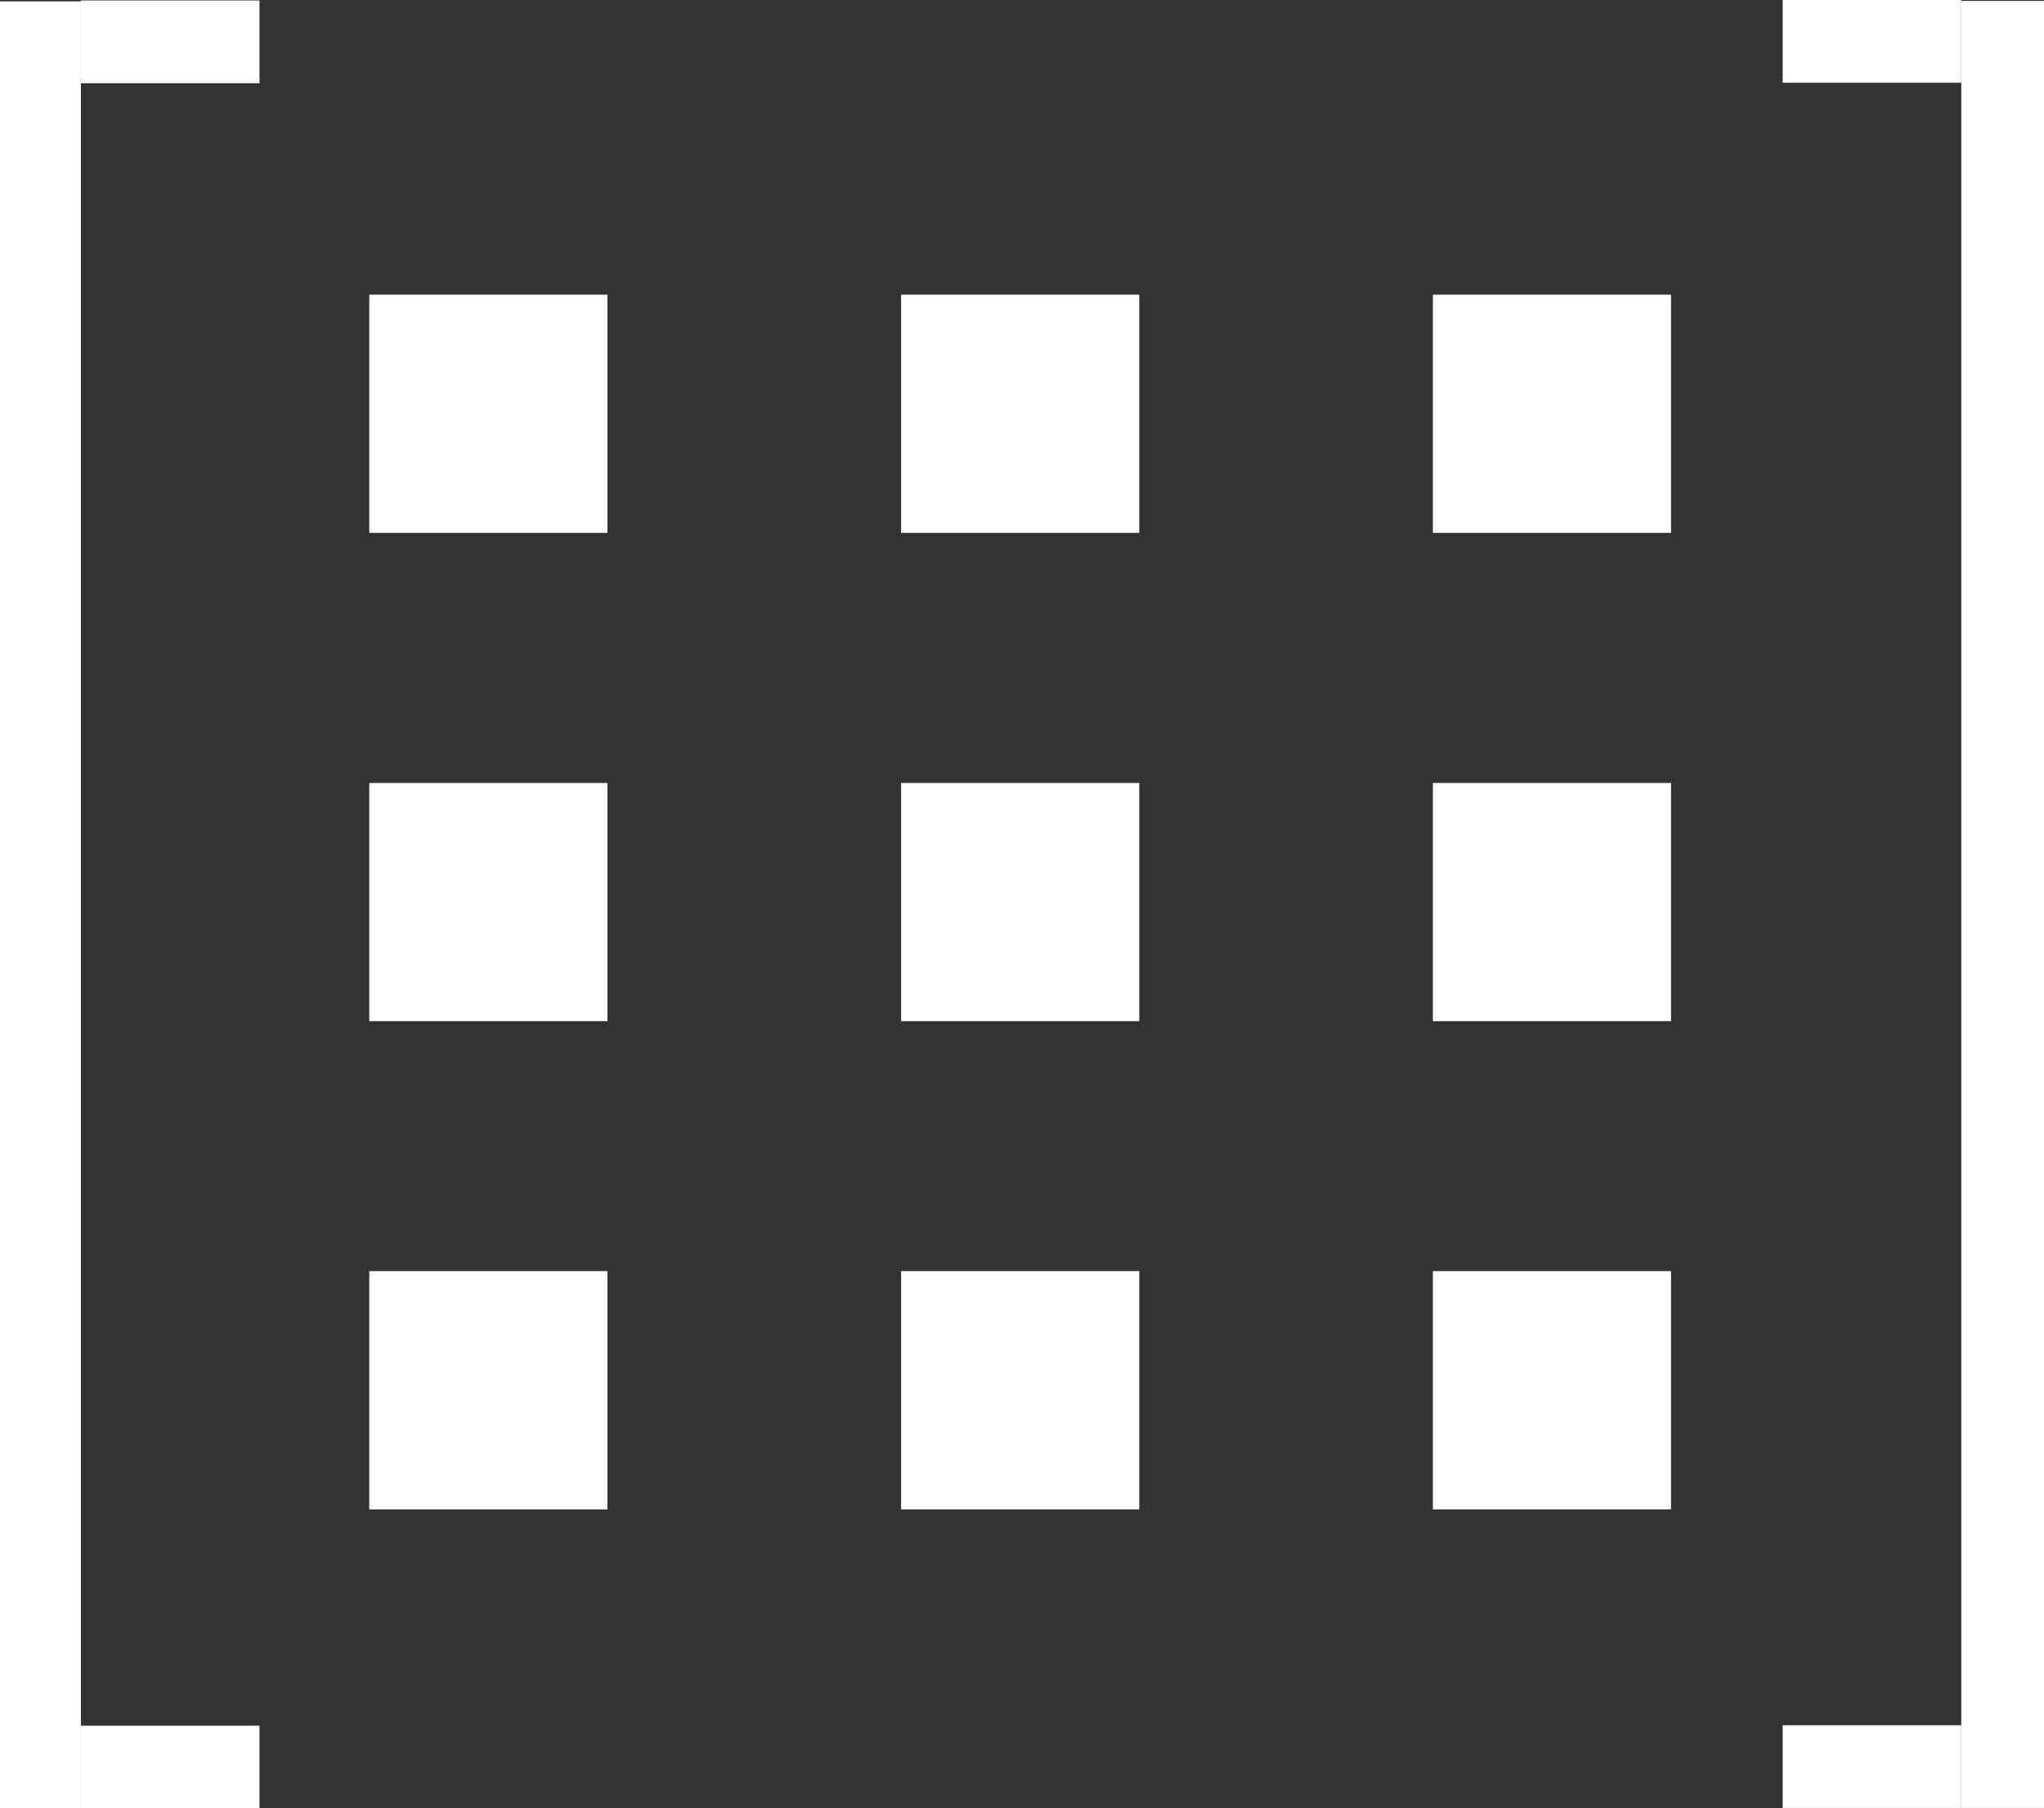
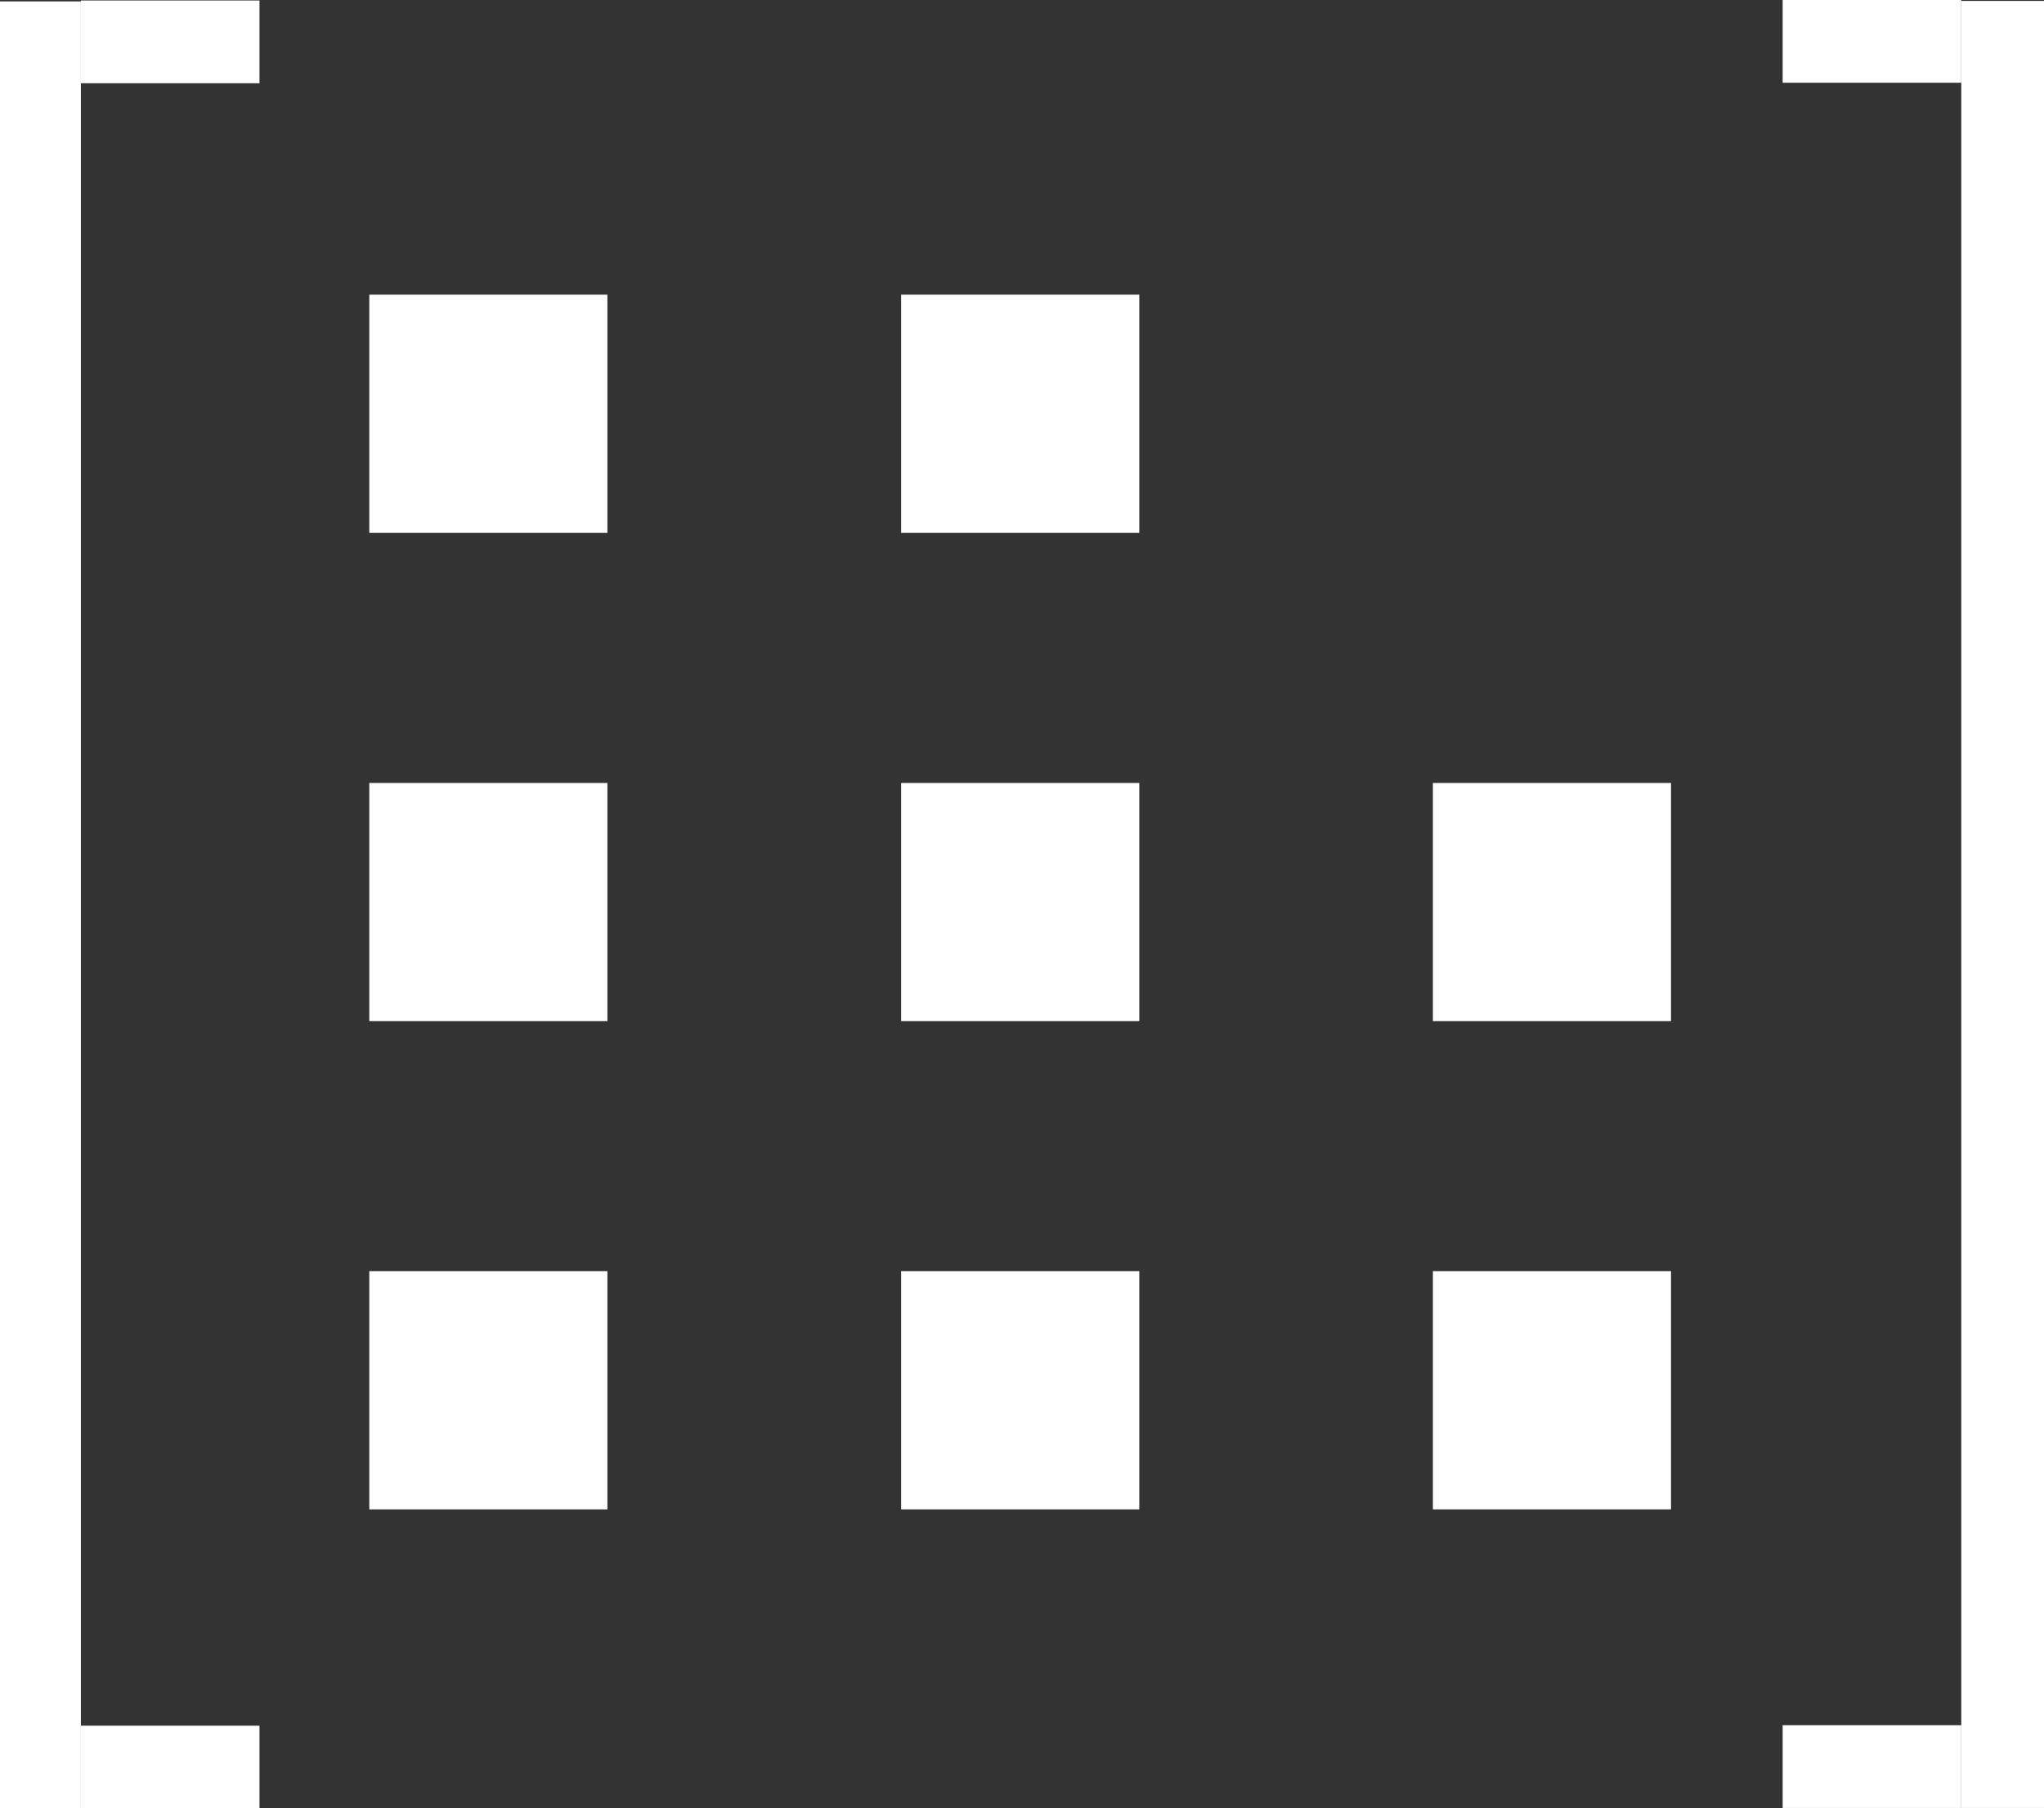
<svg xmlns="http://www.w3.org/2000/svg" version="1.0" id="Layer_1" x="0px" y="0px" width="42px" height="37.145px" viewBox="0 0 42 37.145" enable-background="new 0 0 42 37.145" xml:space="preserve">
  <rect x="0" y="0" width="42" height="37.145" fill="#333333" stroke="none" />
  <rect x="-0.038" y="0.019" display="none" fill="#009453" width="42" height="37.125" />
  <path display="none" fill="#FFFFFF" d="M6.73,5.728h5.709v5.708H6.73V5.728L6.73,5.728z M6.73,25.708h5.709v5.708H6.73V25.708  L6.73,25.708z M6.73,15.719h5.709v5.708H6.73V15.719L6.73,15.719z M3.877,2.874H6.73V0.02H1.023v37.104H6.73v-2.854H3.877V2.874z   M29.564,5.728h5.709v5.708h-5.709V5.728z M29.564,15.719h5.709v5.708h-5.709V15.719z M35.273,2.874h2.854V34.27h-2.854v2.854h5.709  V0.019h-5.709V2.874z M18.148,5.728h5.707v5.708h-5.707V5.728L18.148,5.728z M29.564,25.708h5.709v5.708h-5.709V25.708z   M18.148,15.719h5.707v5.708h-5.707V15.719L18.148,15.719z M18.148,25.708h5.707v5.708h-5.707V25.708L18.148,25.708z" />
  <rect x="7.588" y="6.054" fill="#FFFFFF" width="4.893" height="4.894" />
  <rect x="18.516" y="6.054" fill="#FFFFFF" width="4.894" height="4.894" />
-   <rect x="29.443" y="6.054" fill="#FFFFFF" width="4.893" height="4.894" />
  <rect x="29.443" y="16.086" fill="#FFFFFF" width="4.893" height="4.893" />
  <rect x="18.516" y="16.086" fill="#FFFFFF" width="4.894" height="4.893" />
  <rect x="7.588" y="16.086" fill="#FFFFFF" width="4.893" height="4.893" />
  <rect x="7.588" y="26.115" fill="#FFFFFF" width="4.893" height="4.895" />
  <rect x="18.516" y="26.115" fill="#FFFFFF" width="4.894" height="4.895" />
  <rect x="29.443" y="26.115" fill="#FFFFFF" width="4.893" height="4.895" />
  <g id="Parenthesis_right">
    <rect x="40.3" y="0.019" fill="#FFFFFF" width="1.7" height="37.125" />
    <rect x="36.63" y="0" fill="#FFFFFF" width="3.67" height="1.7" />
    <rect x="36.63" y="35.444" fill="#FFFFFF" width="3.67" height="1.7" />
  </g>
  <g id="Parenthesis_left">
    <rect x="1.662" y="35.454" fill="#FFFFFF" width="3.67" height="1.7" />
    <rect x="-0.038" y="0.029" fill="#FFFFFF" width="1.7" height="37.125" />
    <rect x="1.662" y="0.01" fill="#FFFFFF" width="3.67" height="1.7" />
  </g>
</svg>